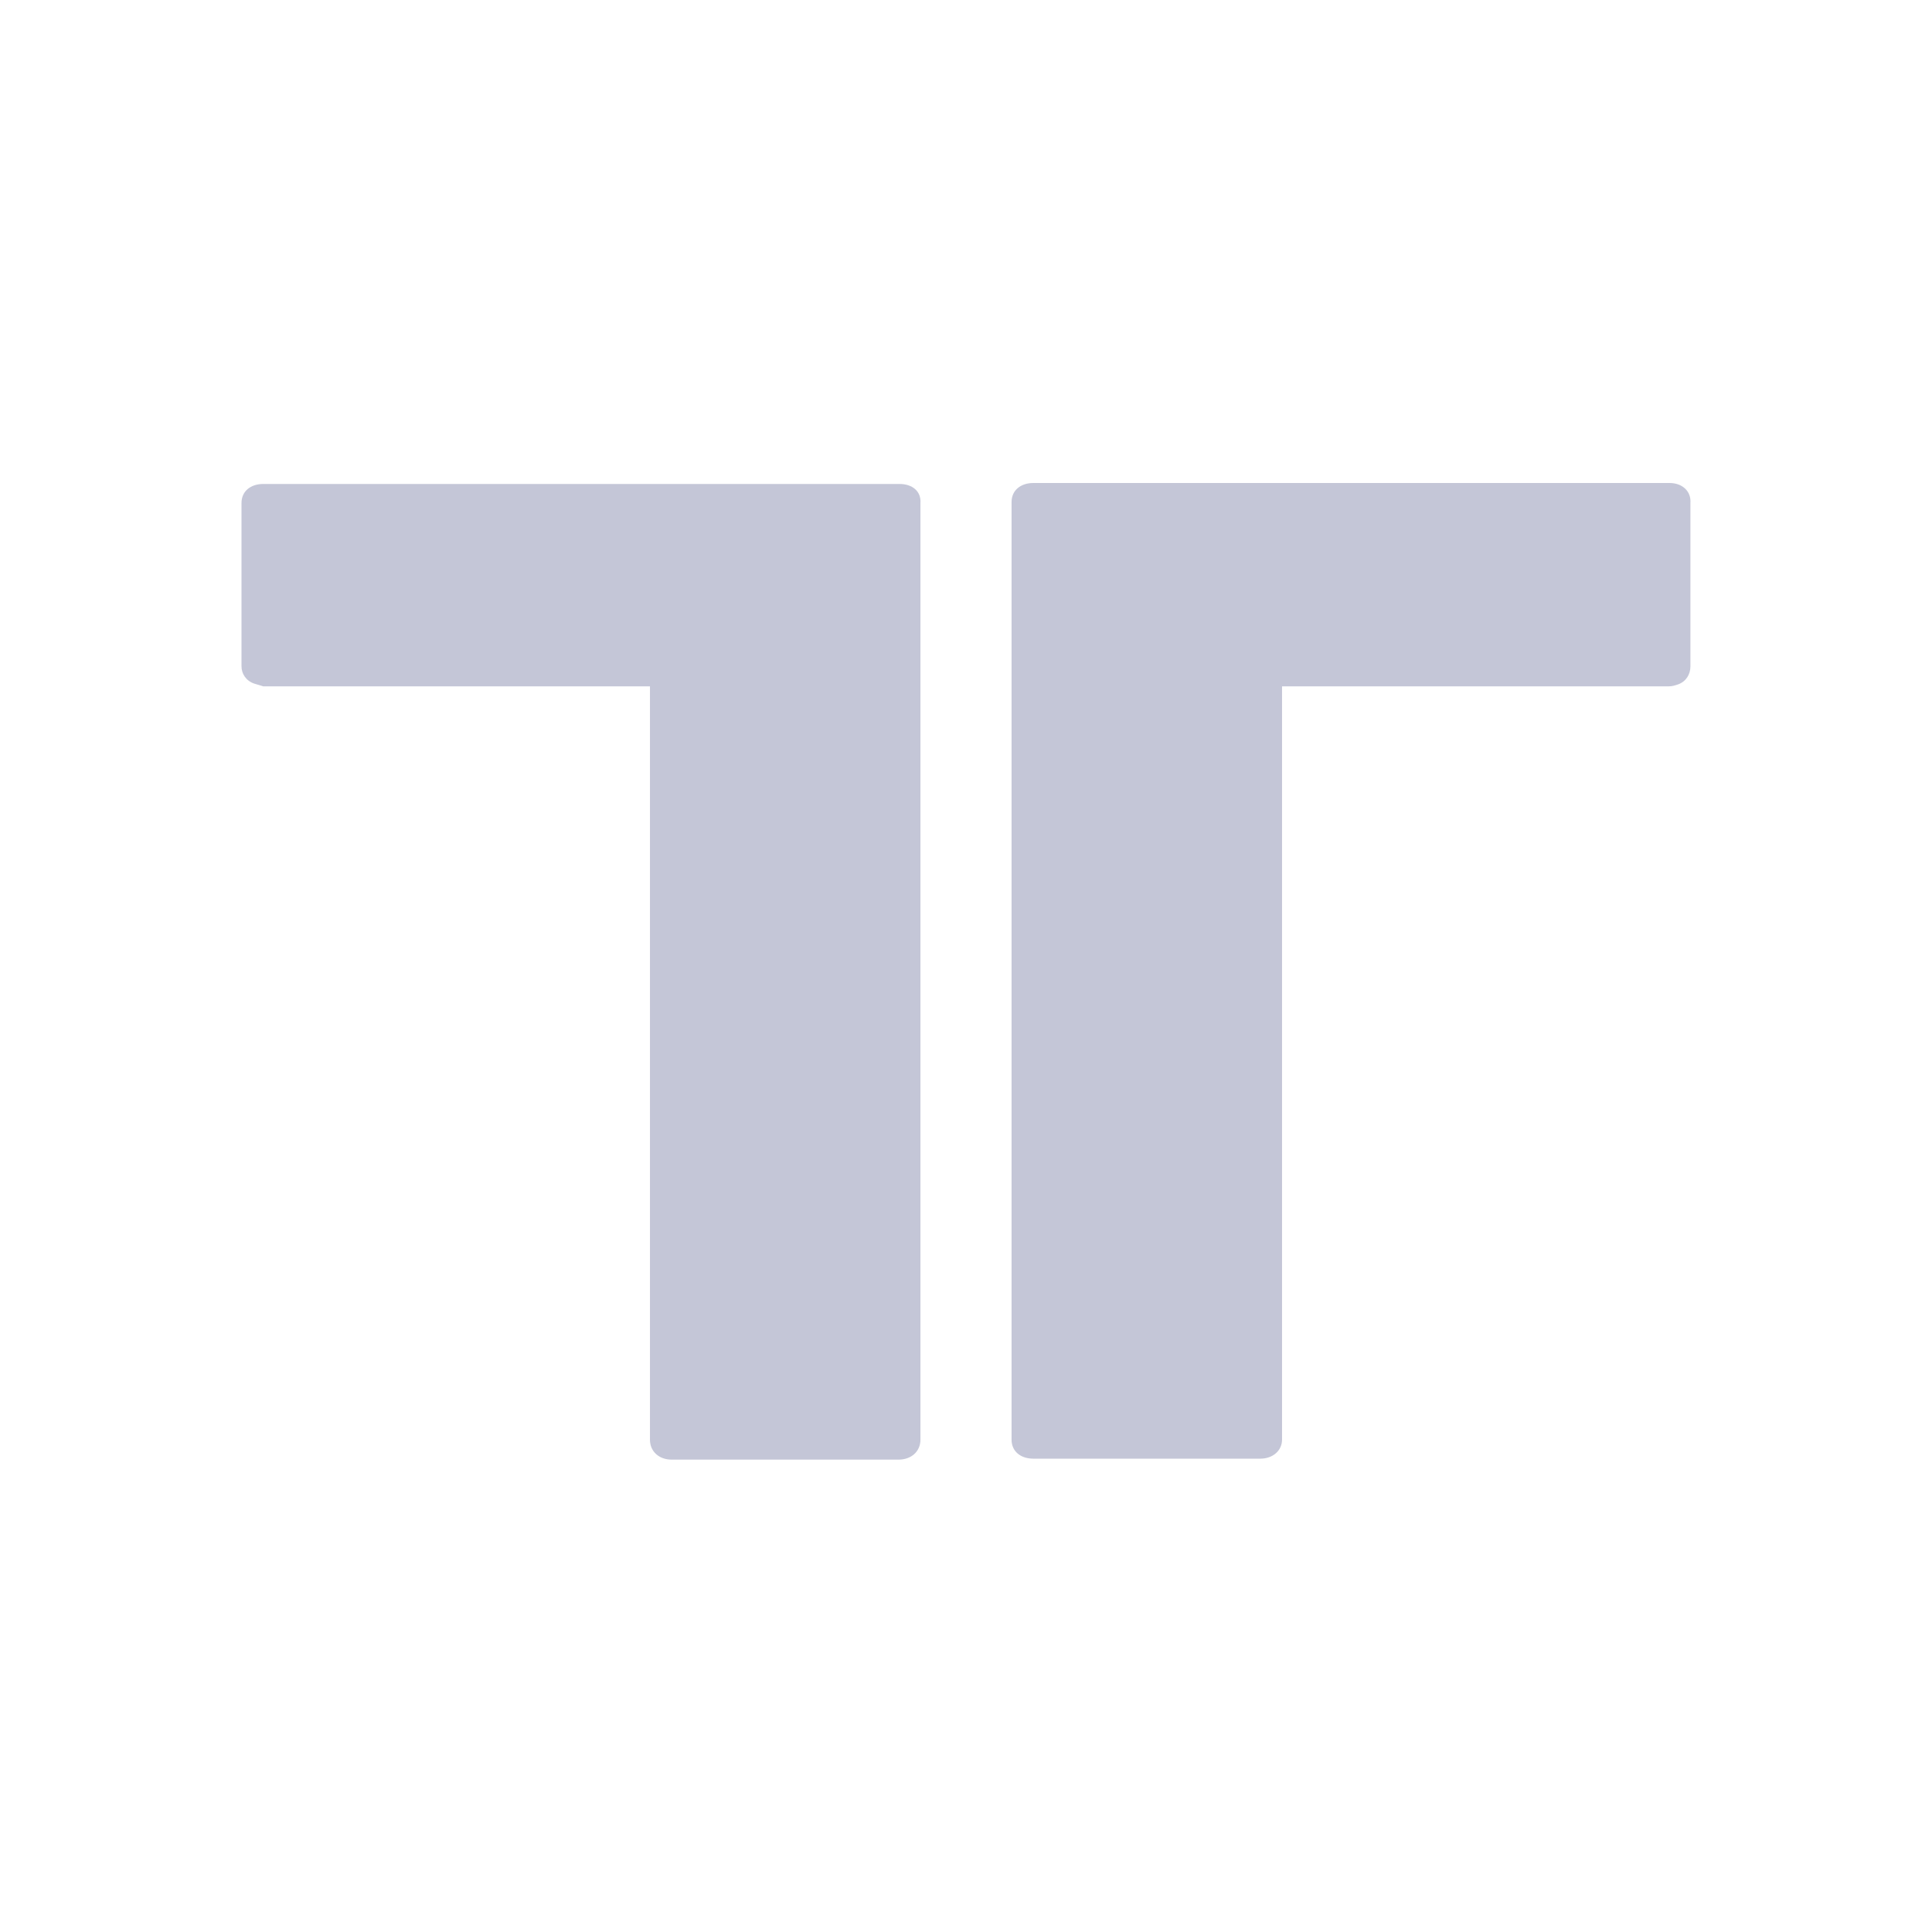
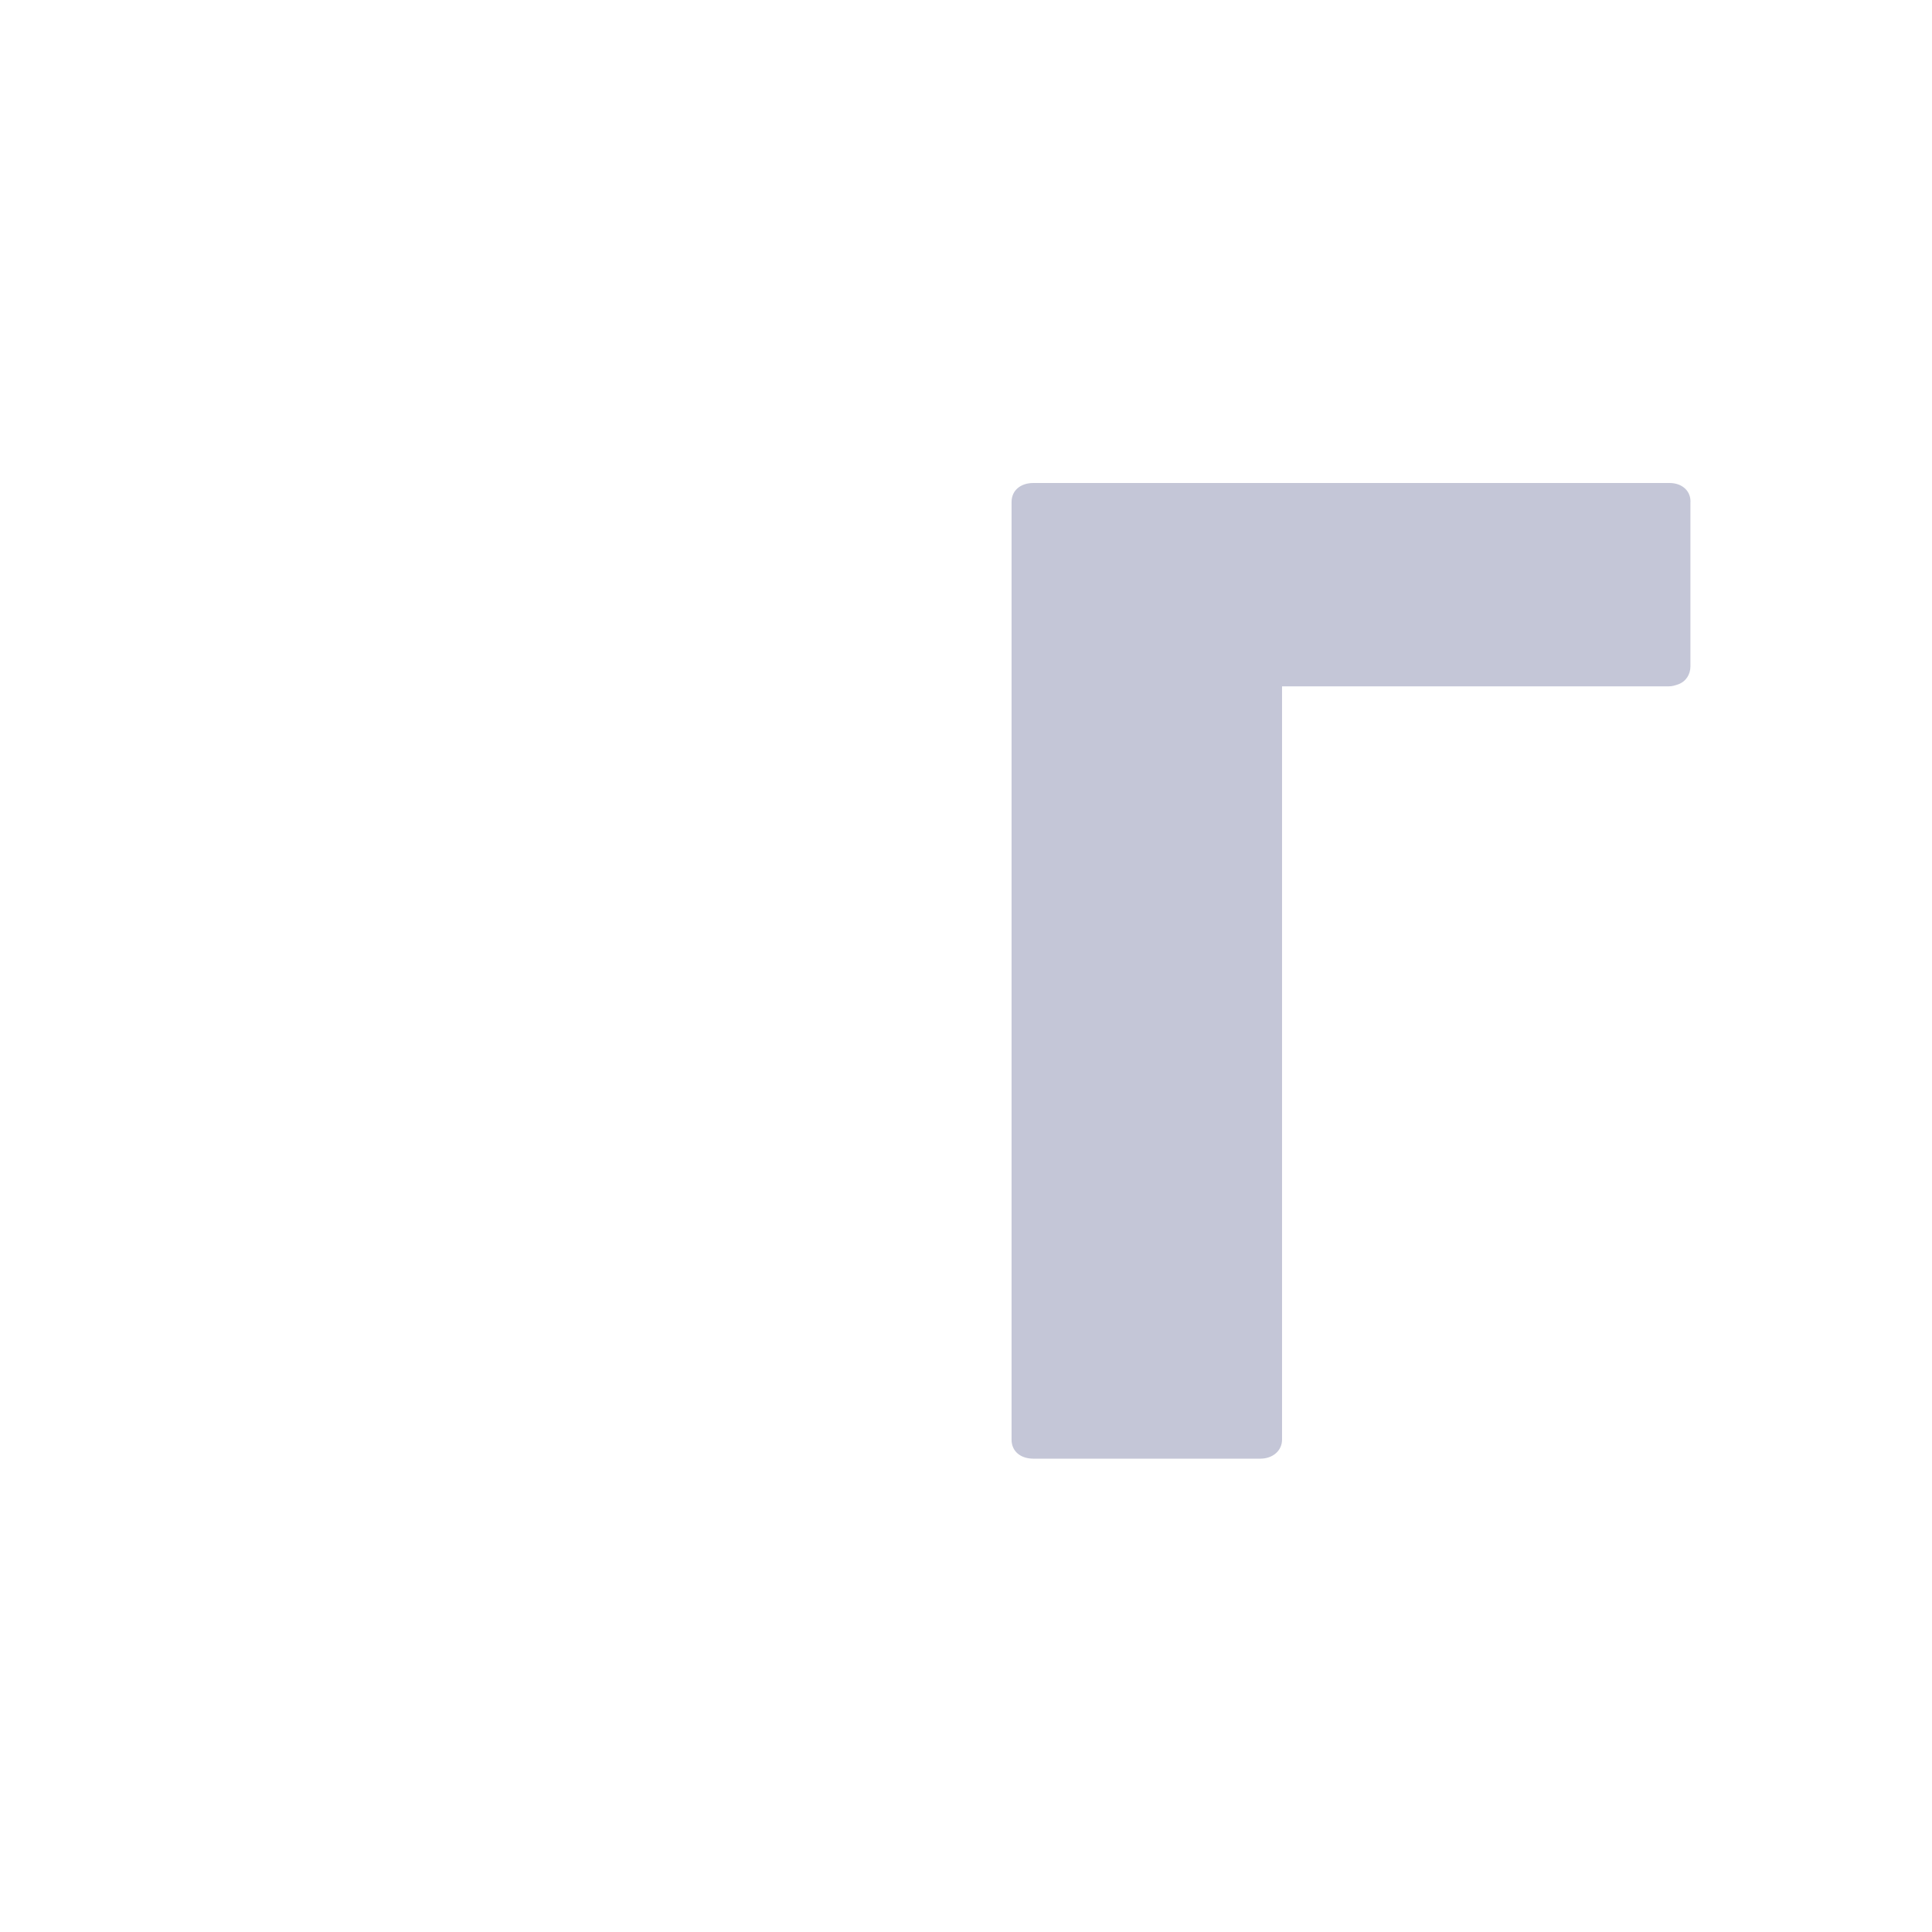
<svg xmlns="http://www.w3.org/2000/svg" width="24" height="24" viewBox="0 0 24 24" fill="none">
-   <path d="M11.174 6.012H3.271C3.113 6.012 3 6.102 3 6.249V8.278C3 8.368 3.056 8.458 3.158 8.492L3.27 8.526H8.074V17.884C8.074 18.03 8.186 18.132 8.344 18.132H11.163C11.32 18.132 11.434 18.031 11.434 17.884V6.249C11.445 6.102 11.332 6.012 11.174 6.012" fill="#C4C6D7" />
  <path d="M20.74 6H12.837C12.68 6 12.566 6.09 12.566 6.237V17.884C12.566 18.03 12.679 18.12 12.837 18.12H15.656C15.813 18.12 15.926 18.019 15.926 17.884V8.526H20.729C20.774 8.526 20.808 8.514 20.842 8.503C20.943 8.469 20.999 8.379 20.999 8.278V6.248C21.01 6.102 20.898 6 20.74 6" fill="#C4C6D7" />
</svg>